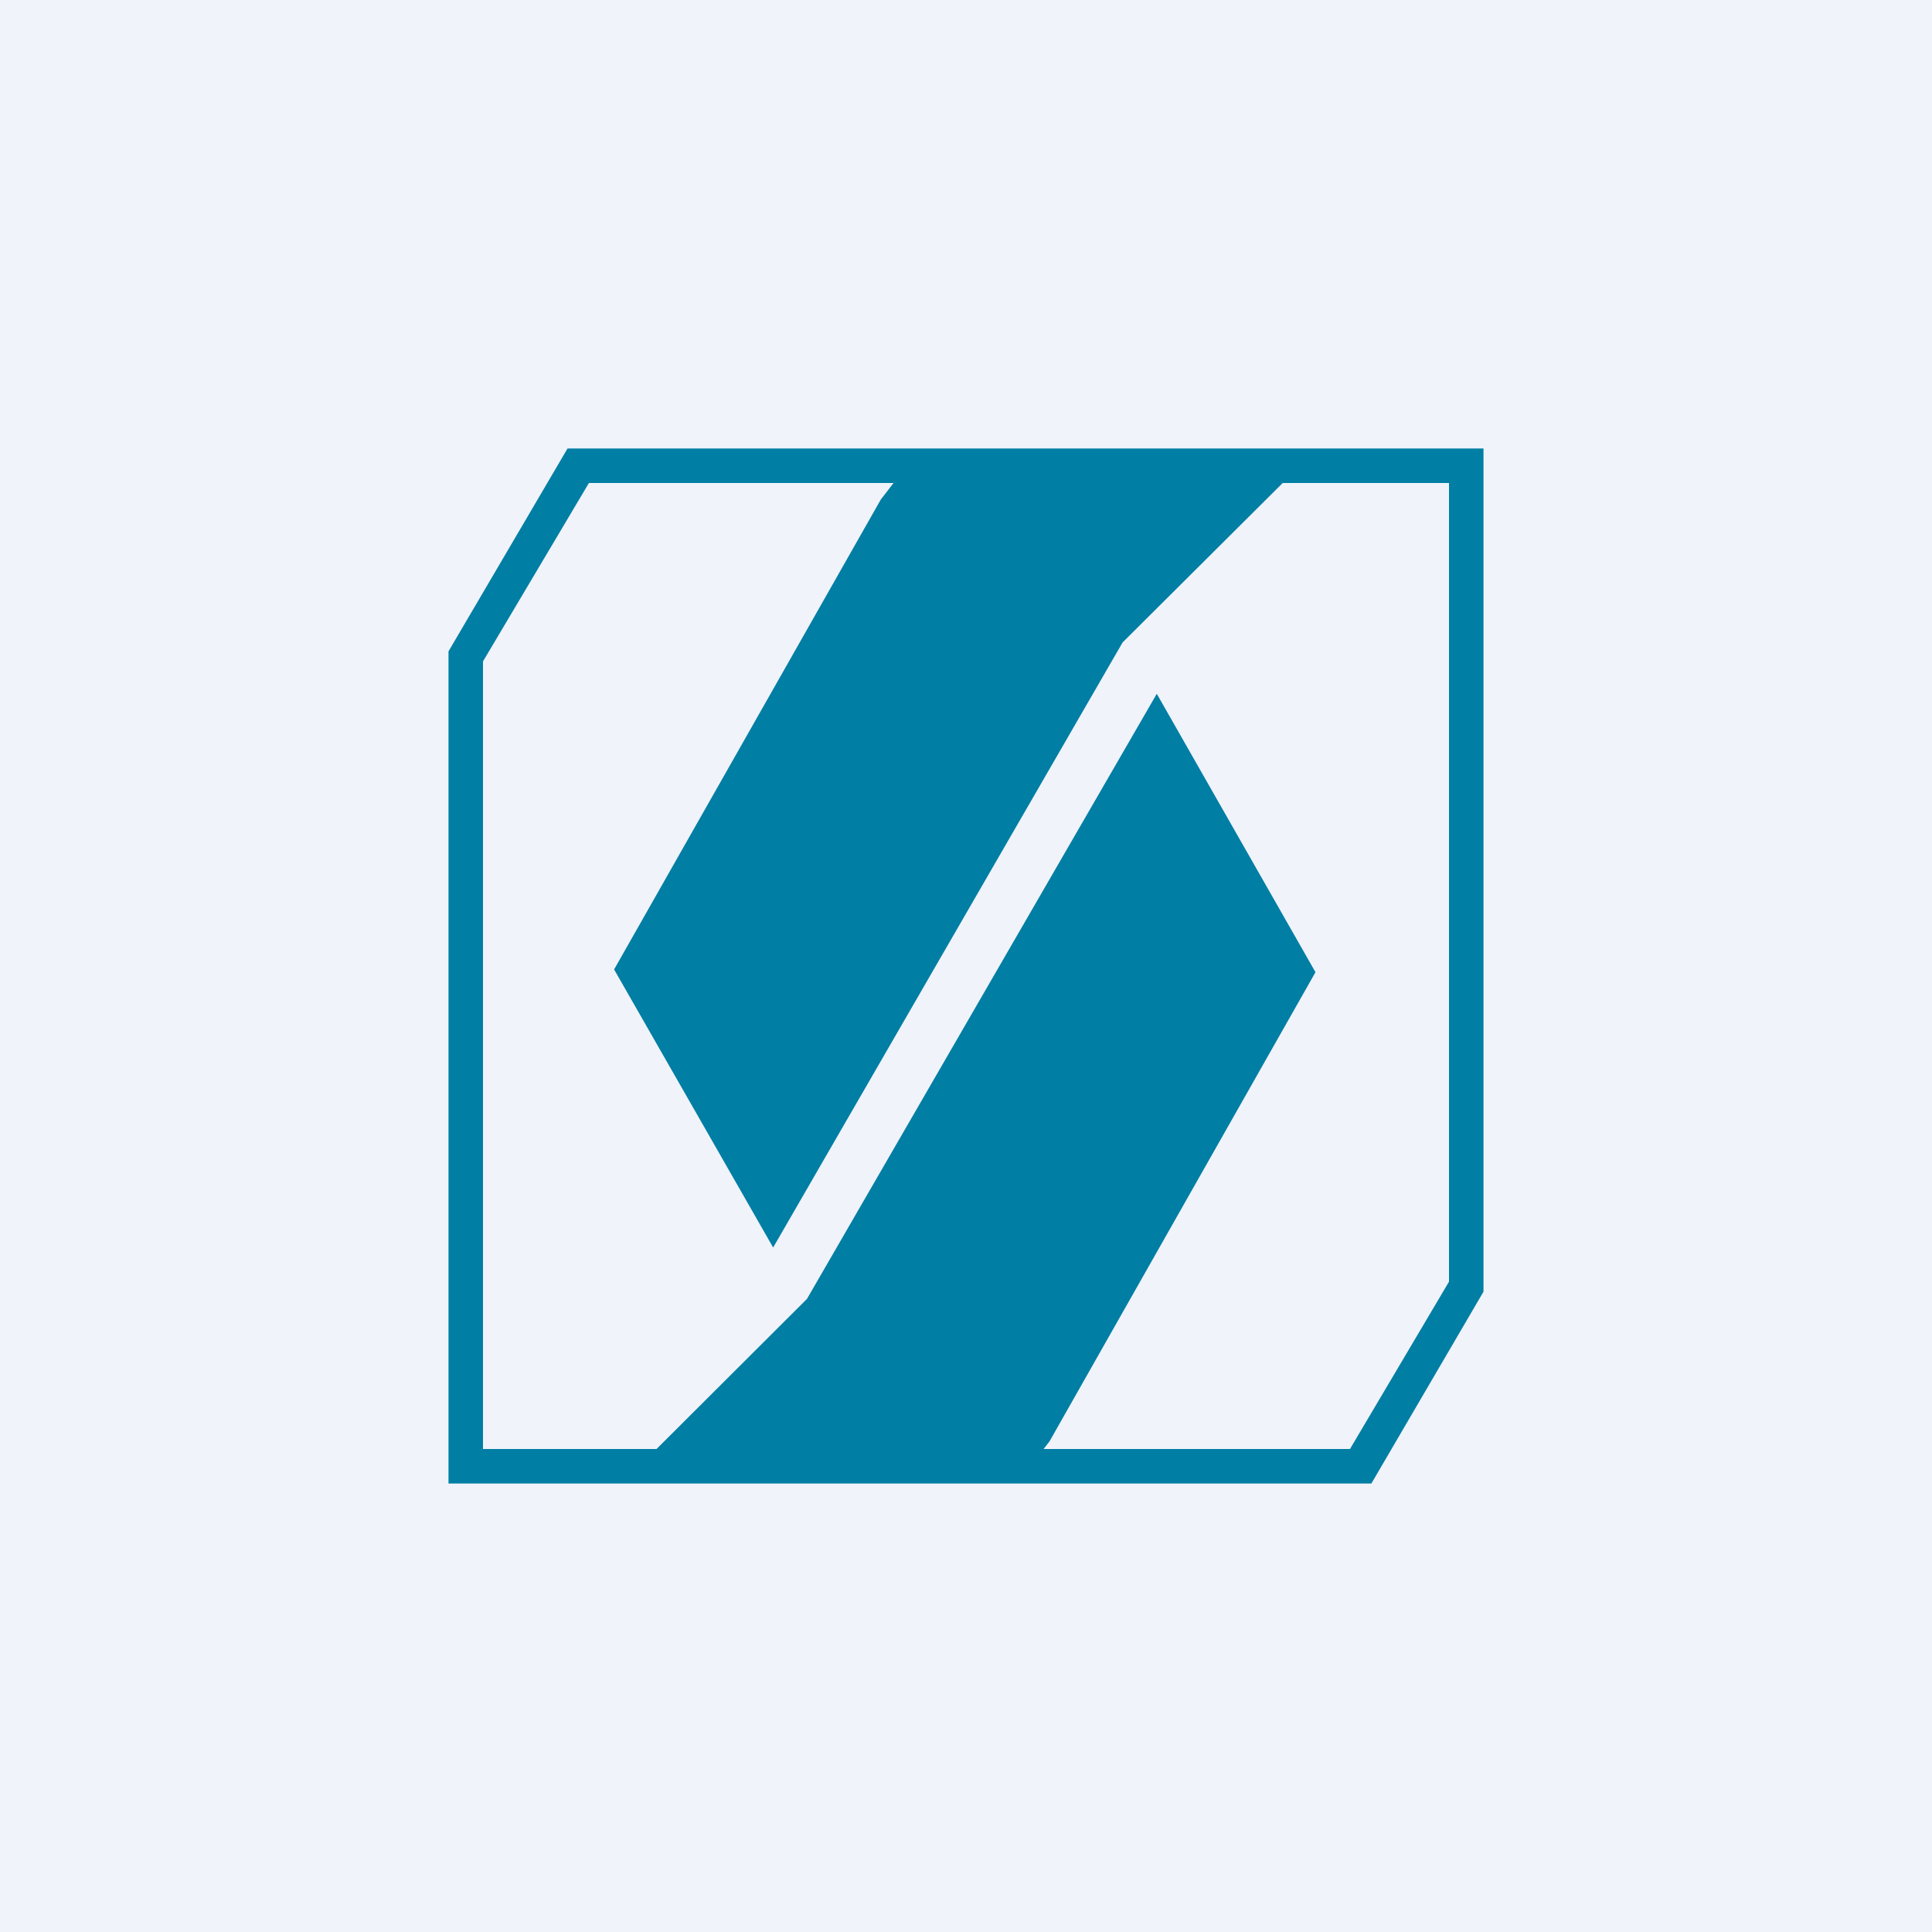
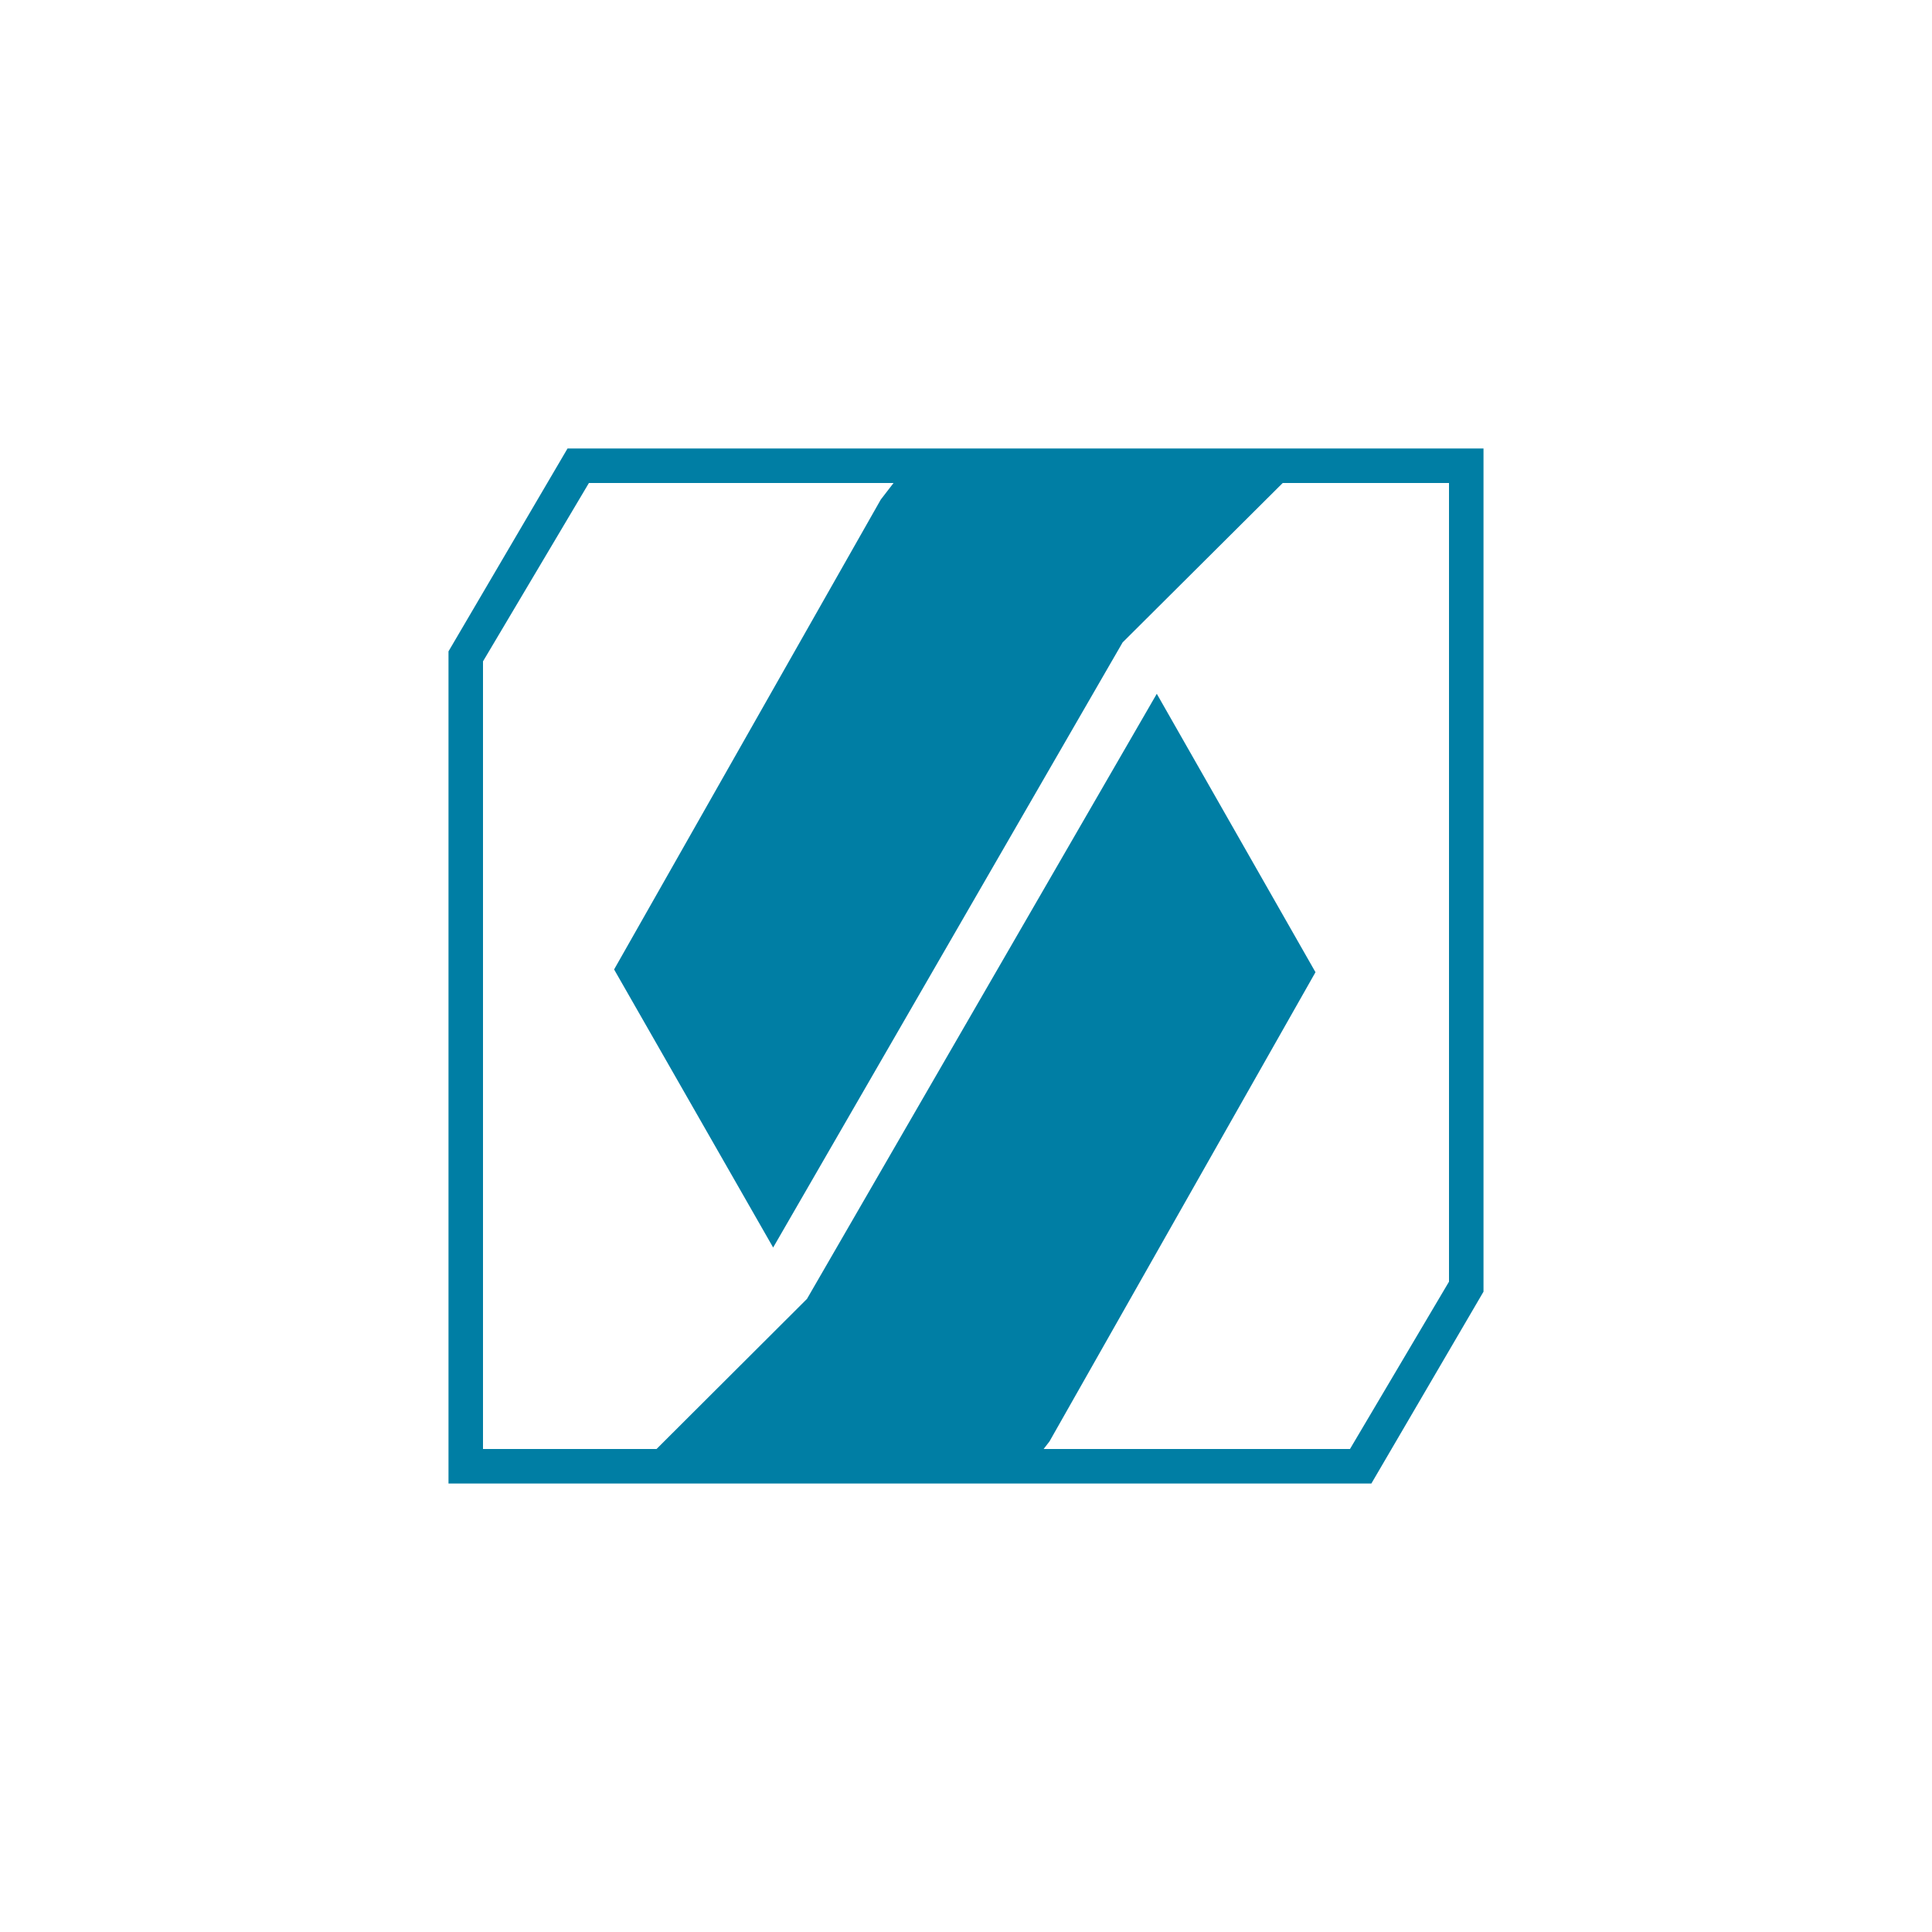
<svg xmlns="http://www.w3.org/2000/svg" width="56" height="56" viewBox="0 0 56 56">
-   <path fill="#F0F3FA" d="M0 0h56v56H0z" />
  <path fill-rule="evenodd" d="M14 42V19.17L17.07 14h8.83l-.37.48L17.8 28.1l4.61 8.06 10.13-17.54L37.18 14H42v23.15L39.13 42h-8.88l.17-.22 7.71-13.6-4.6-8.07-10.14 17.54L19.03 42H14Zm-1-23.12L16.45 13H43v24.44L39.75 43H13V18.88Z" fill="#007EA4" />
</svg>